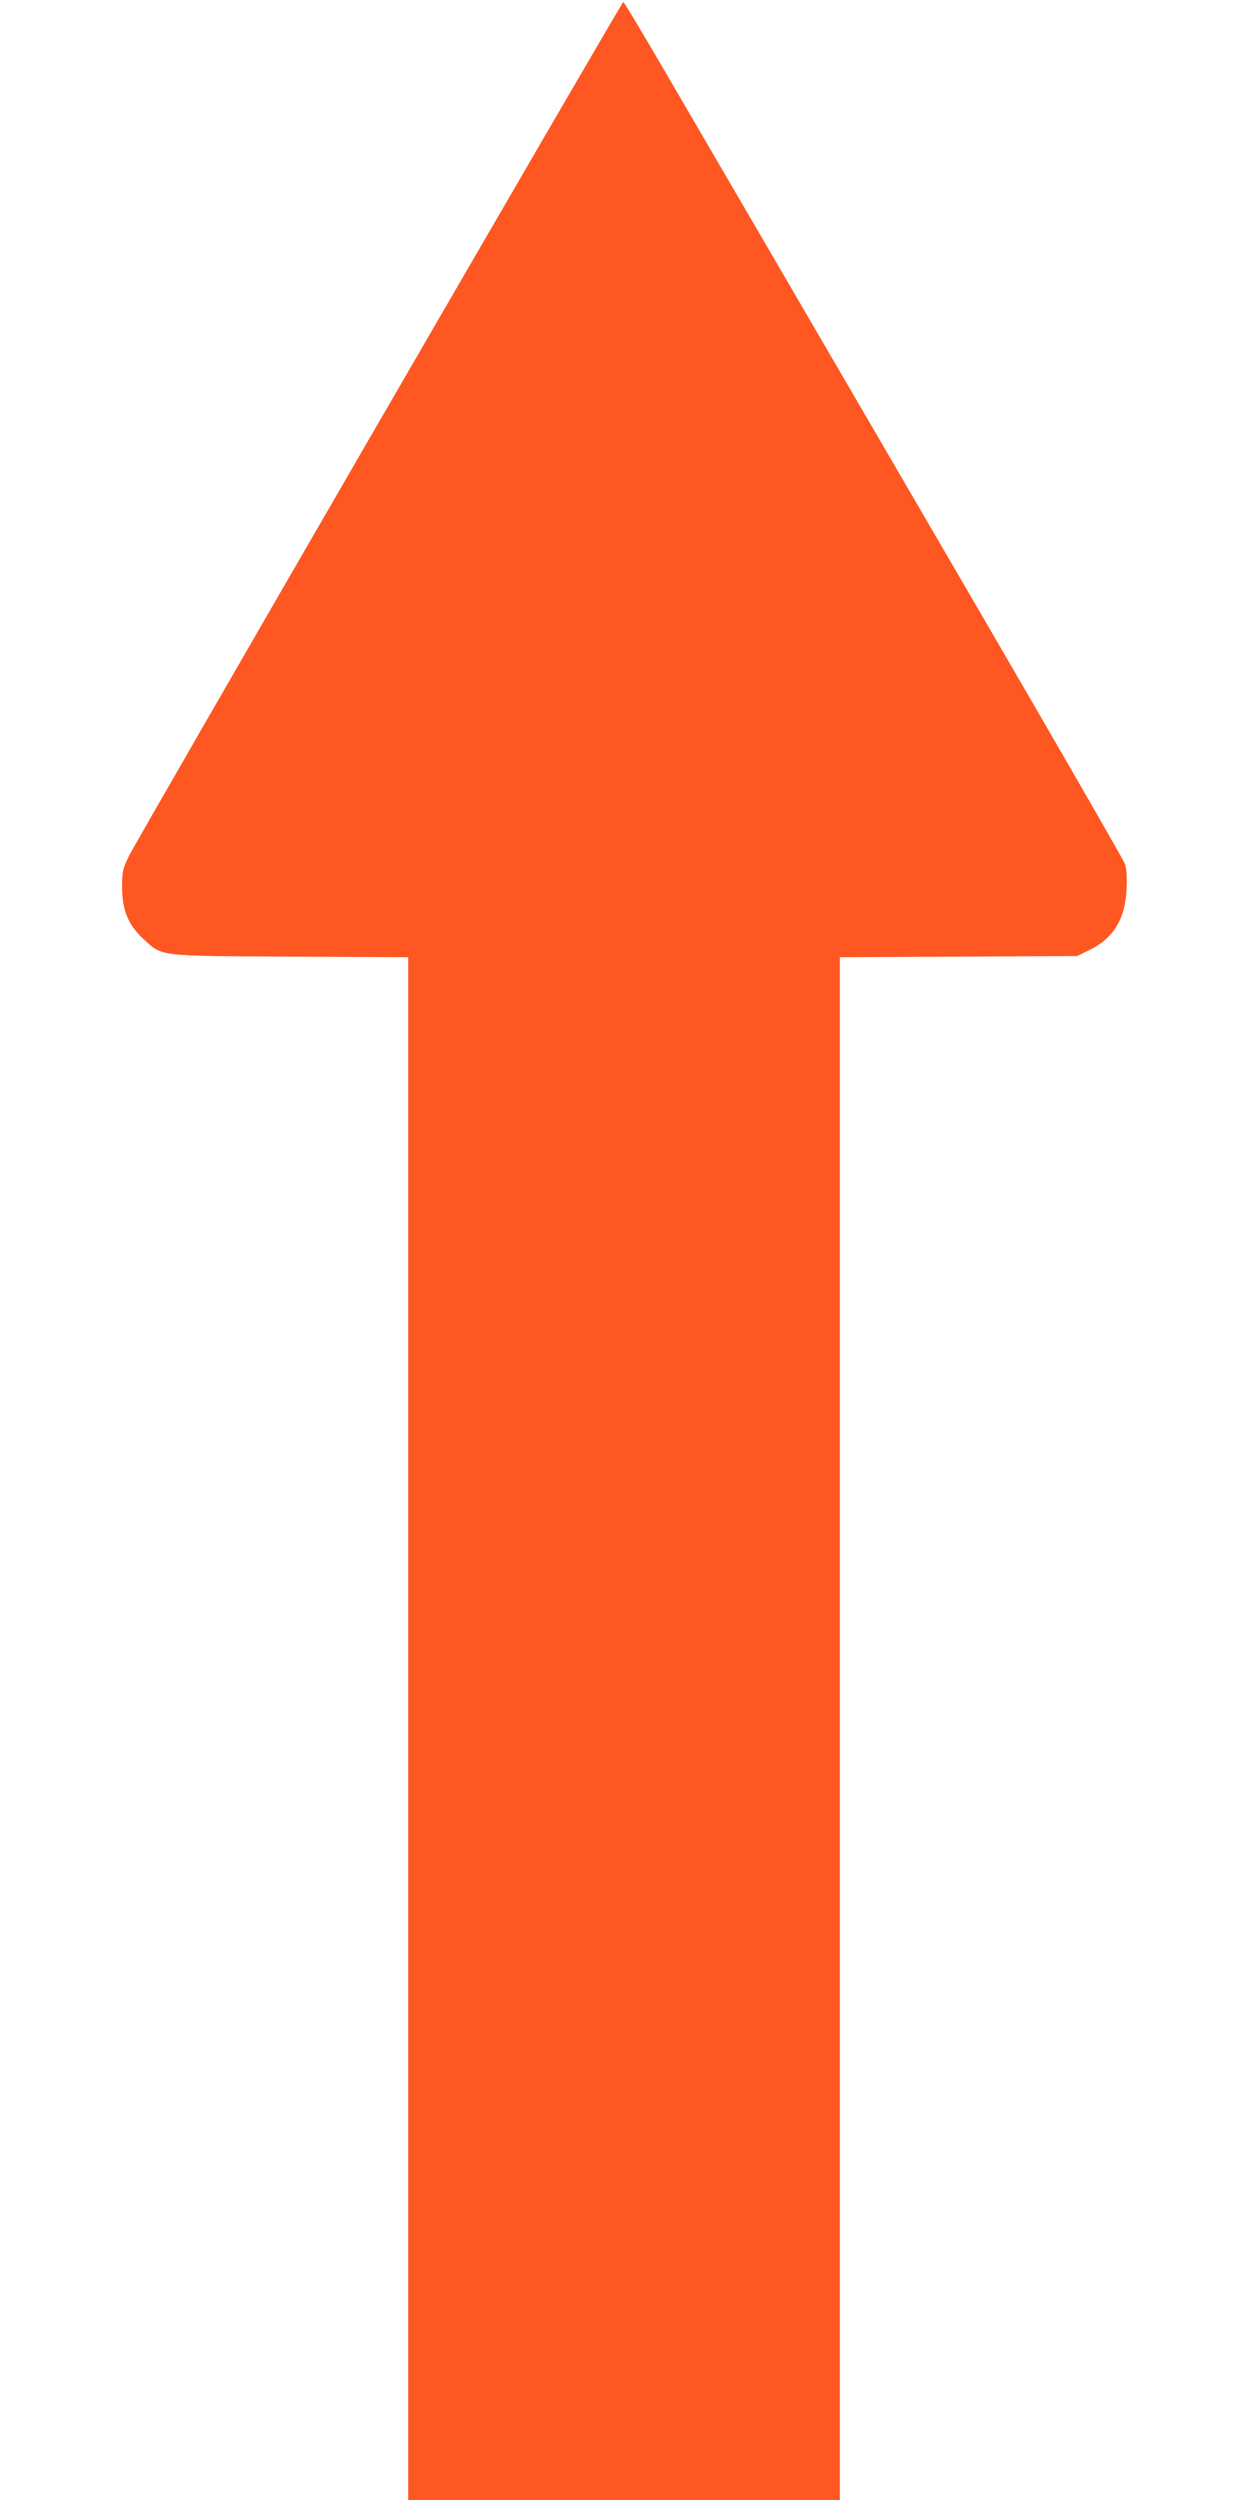
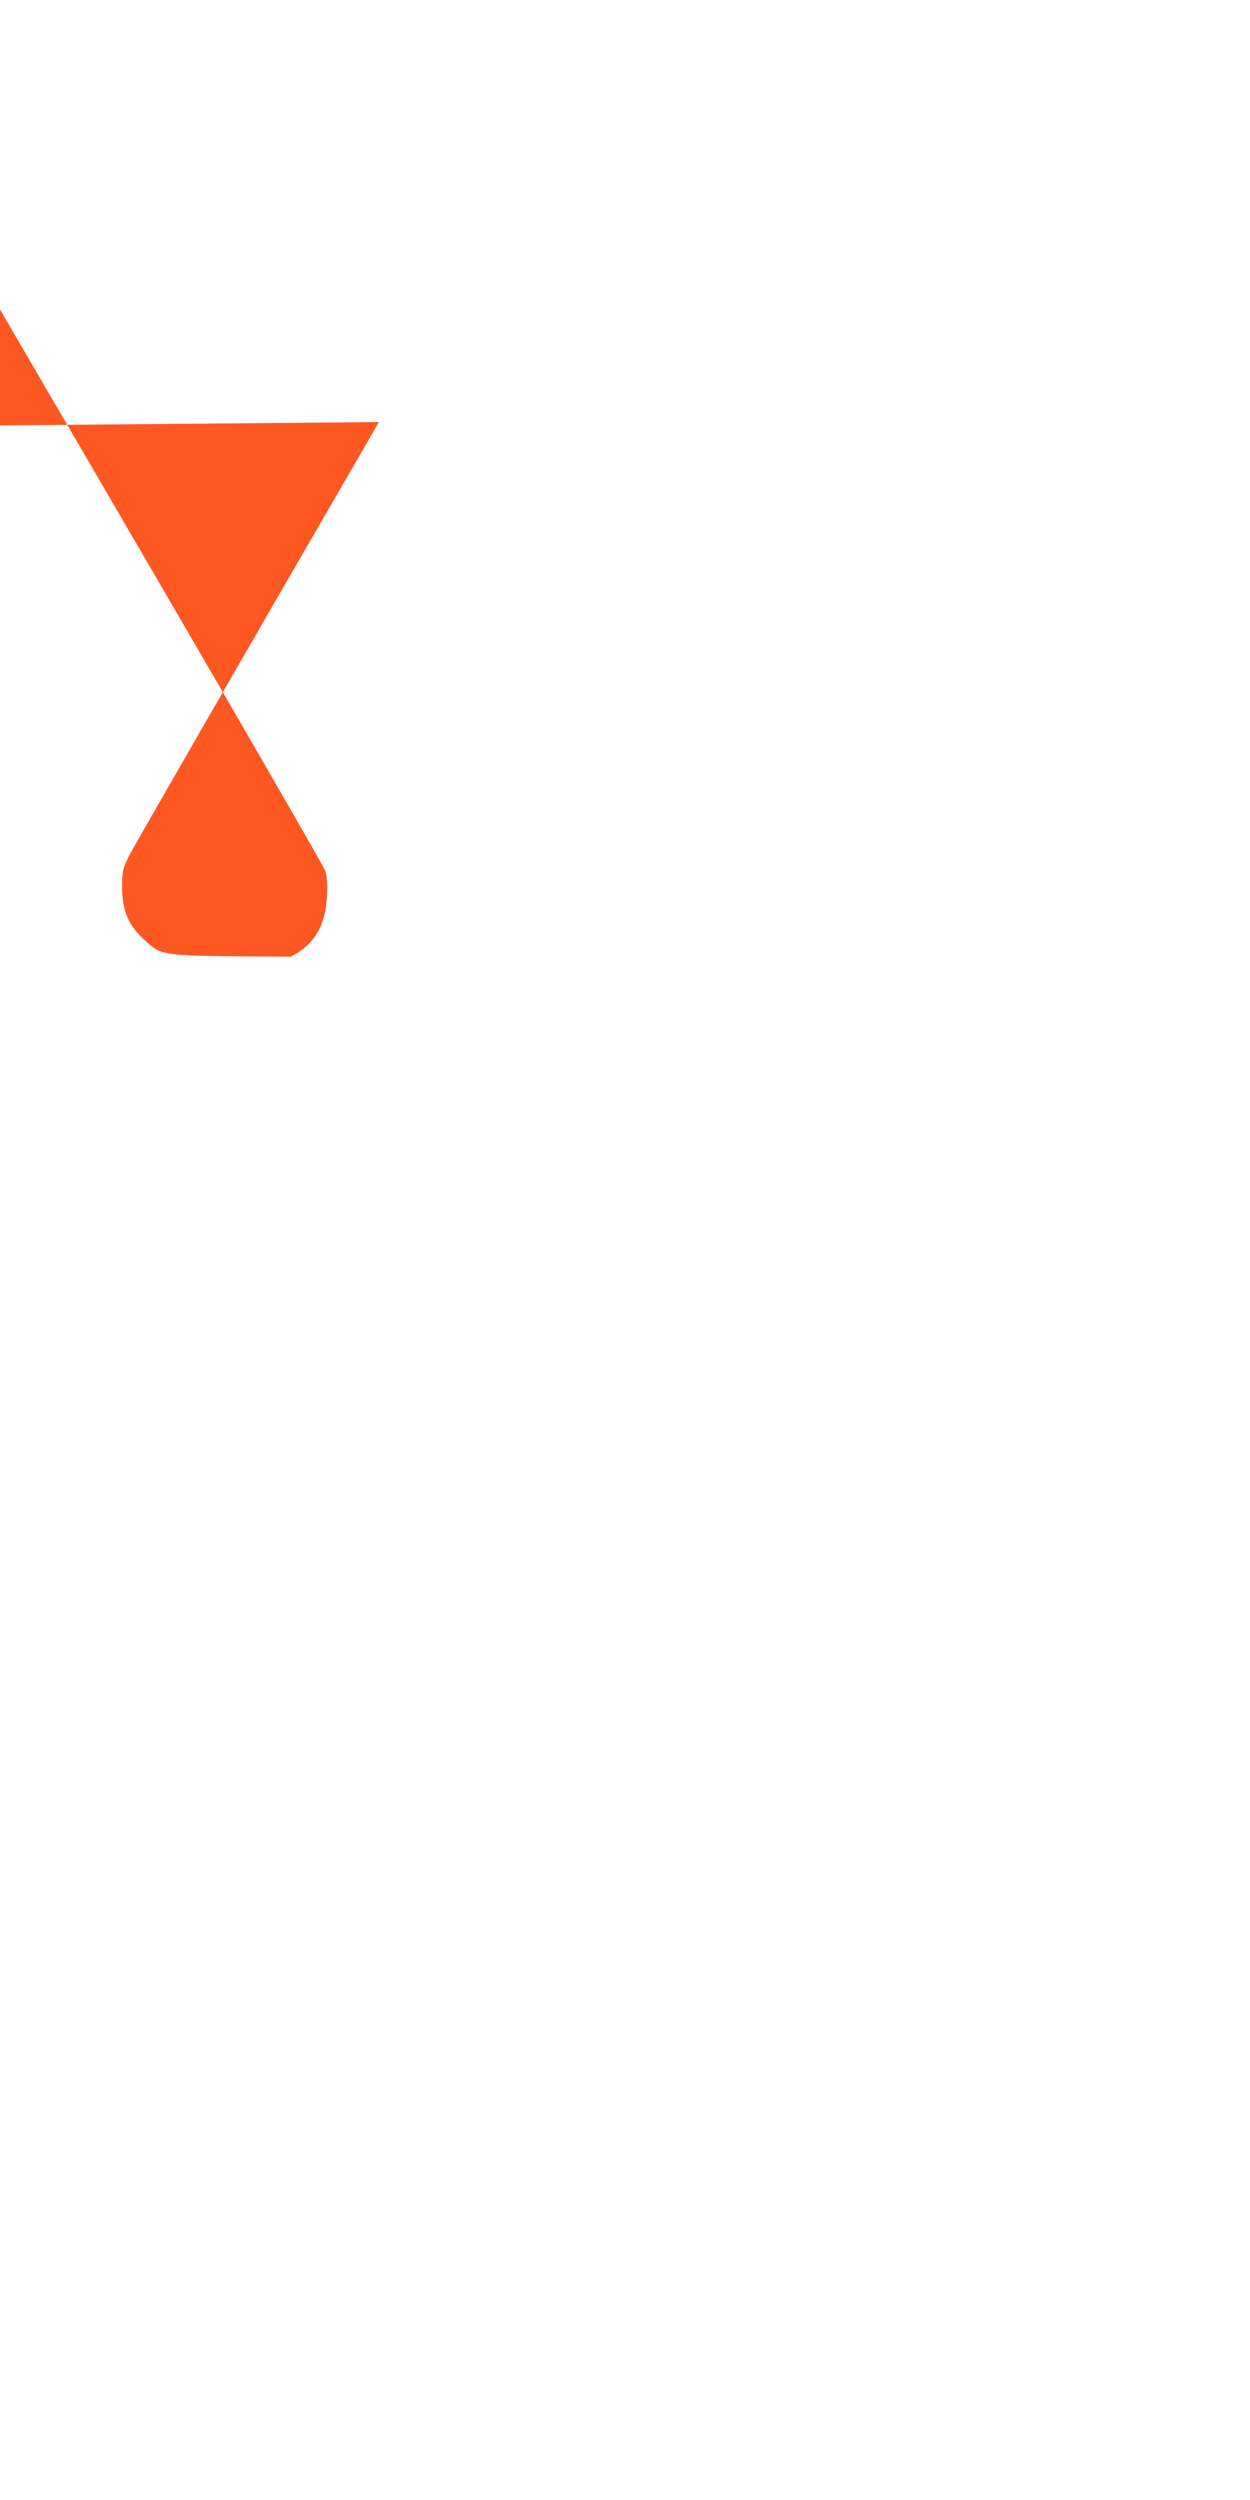
<svg xmlns="http://www.w3.org/2000/svg" version="1.0" width="640pt" height="1280pt" viewBox="0 0 640 1280" preserveAspectRatio="xMidYMid meet">
  <g transform="translate(0,1280) scale(0.1,-0.1)" fill="#ff5722" stroke="none">
-     <path d="M1940 10639 c-685 -1183 -1261 -2183 -1280 -2222 -32 -66 -35 -79 -35 -162 1 -117 32 -192 111 -264 97 -89 66 -85 752 -89 l602 -3 0 -3950 0 -3949 1105 0 1105 0 0 3949 0 3950 608 3 607 3 67 33 c119 58 179 159 186 308 3 58 0 106 -8 130 -7 22 -486 851 -1065 1844 -578 993 -1152 1977 -1275 2188 -122 210 -225 382 -229 382 -3 0 -566 -968 -1251 -2151z" />
+     <path d="M1940 10639 c-685 -1183 -1261 -2183 -1280 -2222 -32 -66 -35 -79 -35 -162 1 -117 32 -192 111 -264 97 -89 66 -85 752 -89 c119 58 179 159 186 308 3 58 0 106 -8 130 -7 22 -486 851 -1065 1844 -578 993 -1152 1977 -1275 2188 -122 210 -225 382 -229 382 -3 0 -566 -968 -1251 -2151z" />
  </g>
</svg>